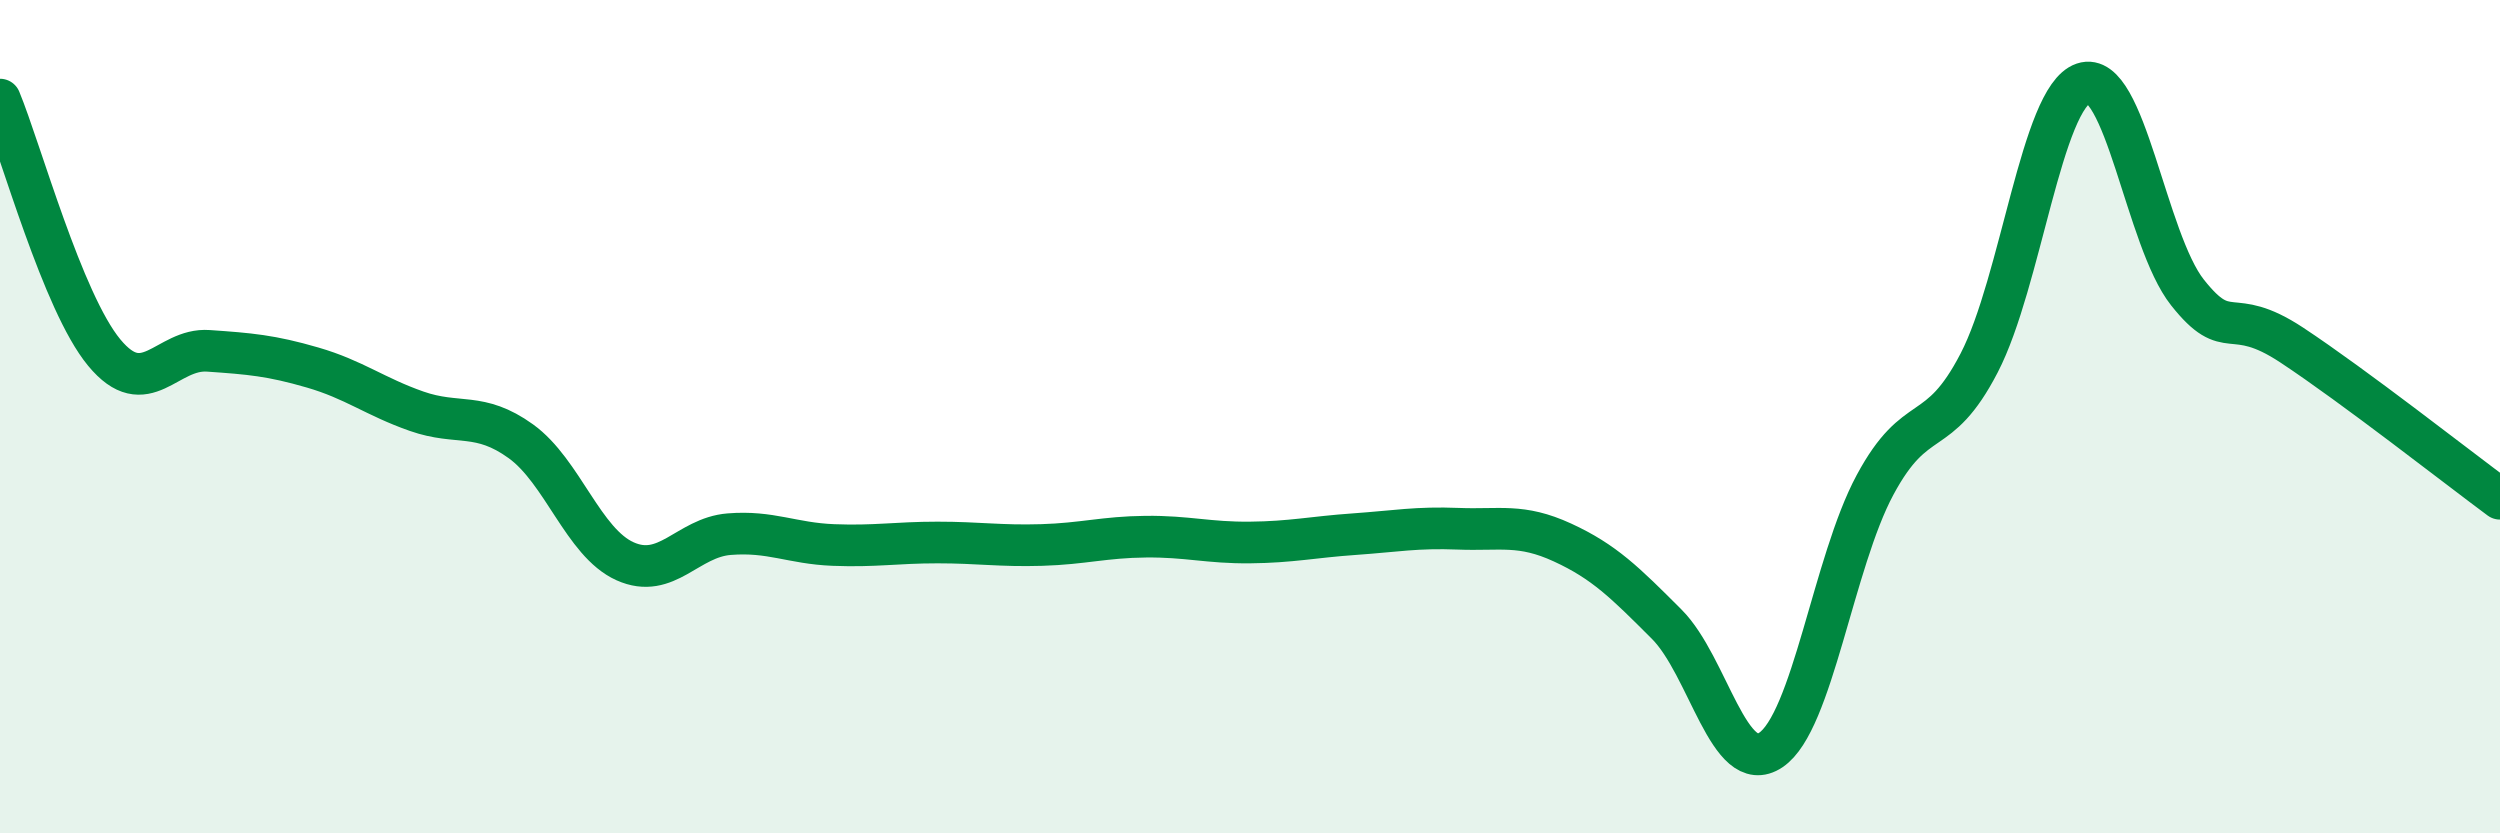
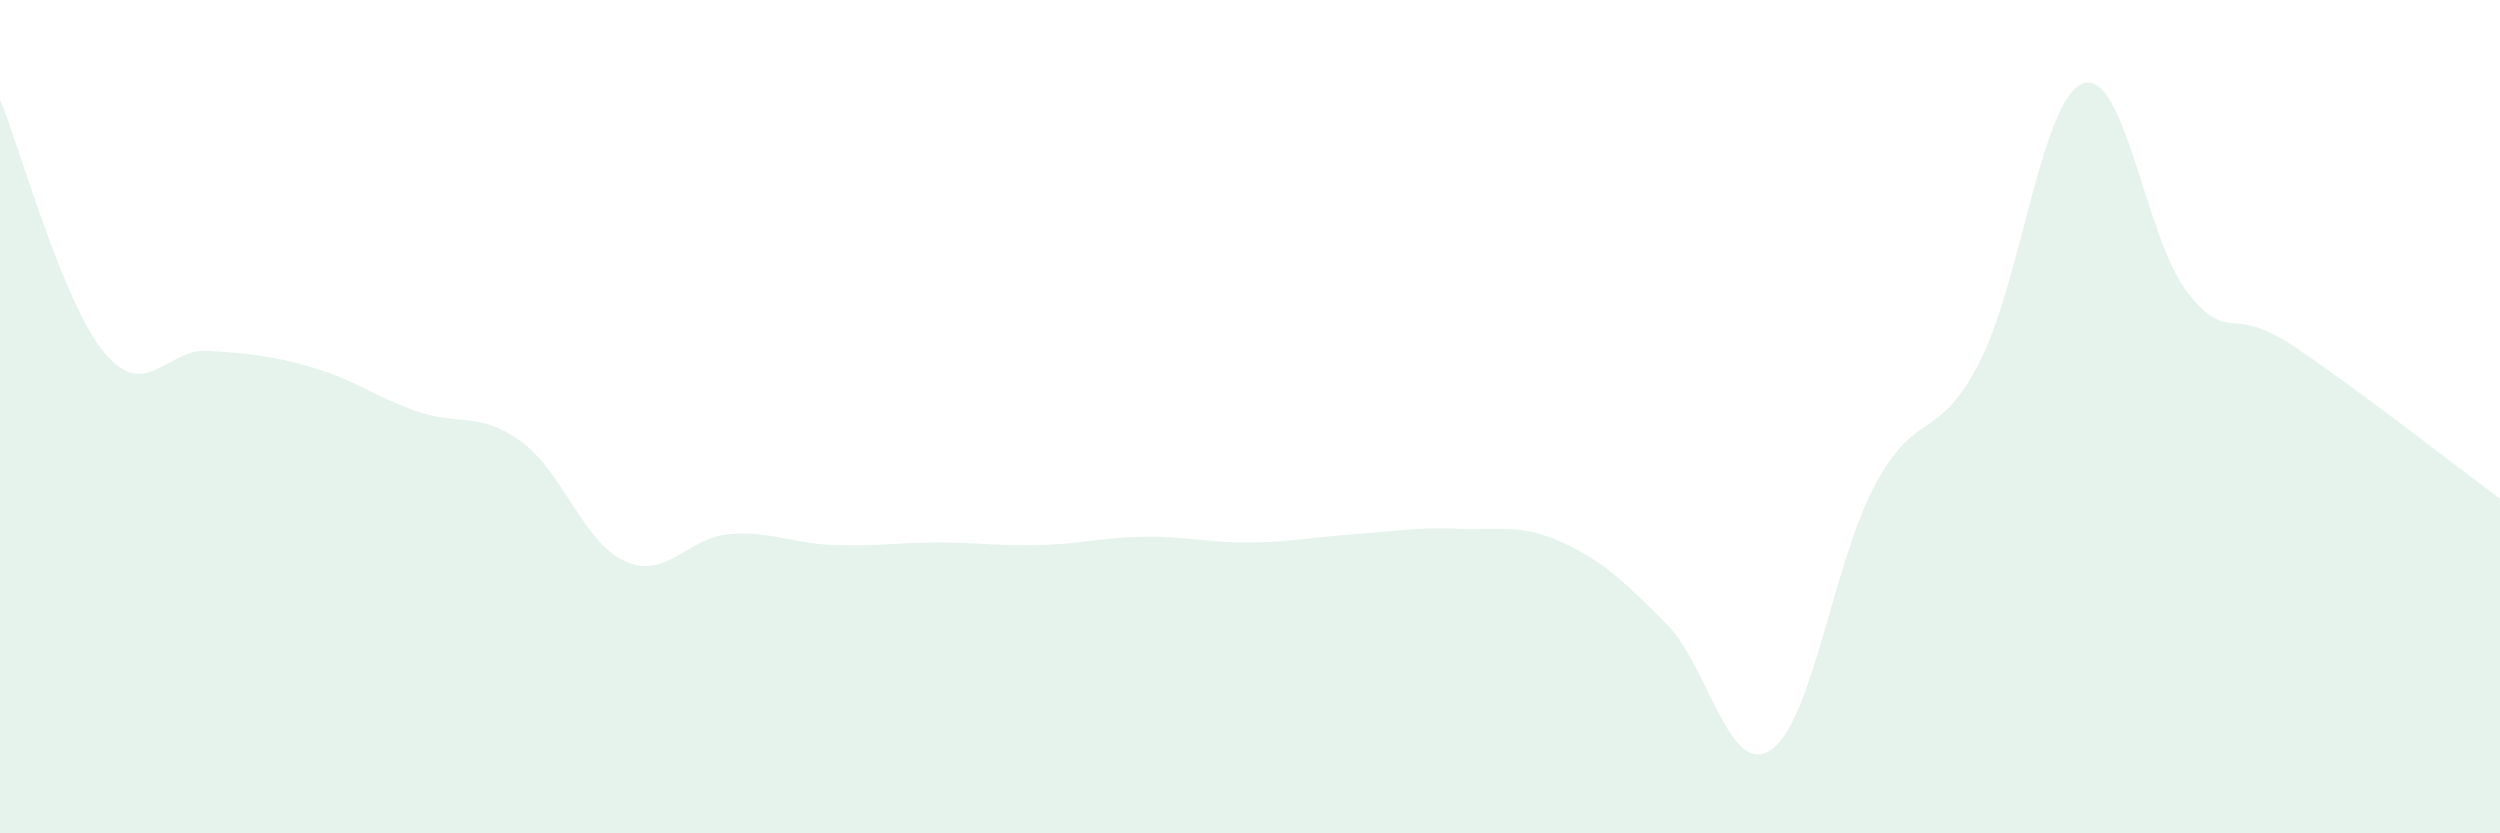
<svg xmlns="http://www.w3.org/2000/svg" width="60" height="20" viewBox="0 0 60 20">
  <path d="M 0,2.39 C 0.5,3.6 1.5,7.25 2.5,8.46 C 3.5,9.67 4,8.35 5,8.42 C 6,8.49 6.5,8.53 7.5,8.82 C 8.5,9.11 9,9.52 10,9.87 C 11,10.22 11.5,9.87 12.5,10.59 C 13.5,11.31 14,13.02 15,13.47 C 16,13.92 16.5,12.9 17.5,12.82 C 18.5,12.74 19,13.04 20,13.08 C 21,13.12 21.5,13.02 22.5,13.02 C 23.5,13.02 24,13.11 25,13.08 C 26,13.05 26.5,12.89 27.5,12.88 C 28.5,12.87 29,13.03 30,13.02 C 31,13.01 31.5,12.89 32.5,12.82 C 33.5,12.75 34,12.65 35,12.69 C 36,12.73 36.5,12.56 37.5,13.02 C 38.5,13.48 39,13.98 40,14.98 C 41,15.98 41.5,18.67 42.5,18 C 43.5,17.33 44,13.5 45,11.64 C 46,9.78 46.5,10.64 47.5,8.71 C 48.5,6.78 49,2.34 50,2 C 51,1.66 51.5,5.76 52.5,7.02 C 53.5,8.28 53.5,7.29 55,8.28 C 56.5,9.27 59,11.23 60,11.97L60 20L0 20Z" fill="#008740" opacity="0.1" stroke-linecap="round" stroke-linejoin="round" />
-   <path d="M 0,2.39 C 0.5,3.6 1.5,7.25 2.5,8.46 C 3.5,9.67 4,8.35 5,8.42 C 6,8.49 6.5,8.53 7.5,8.82 C 8.5,9.11 9,9.52 10,9.87 C 11,10.22 11.5,9.87 12.5,10.59 C 13.5,11.31 14,13.02 15,13.47 C 16,13.92 16.5,12.9 17.5,12.82 C 18.5,12.74 19,13.04 20,13.08 C 21,13.12 21.5,13.02 22.5,13.02 C 23.5,13.02 24,13.11 25,13.08 C 26,13.05 26.5,12.89 27.5,12.88 C 28.5,12.87 29,13.03 30,13.02 C 31,13.01 31.5,12.89 32.5,12.82 C 33.5,12.75 34,12.65 35,12.69 C 36,12.73 36.5,12.56 37.5,13.02 C 38.5,13.48 39,13.98 40,14.98 C 41,15.98 41.5,18.67 42.5,18 C 43.5,17.33 44,13.5 45,11.64 C 46,9.78 46.5,10.64 47.5,8.71 C 48.5,6.78 49,2.34 50,2 C 51,1.66 51.5,5.76 52.5,7.02 C 53.5,8.28 53.5,7.29 55,8.28 C 56.5,9.27 59,11.23 60,11.97" stroke="#008740" stroke-width="1" fill="none" stroke-linecap="round" stroke-linejoin="round" />
</svg>